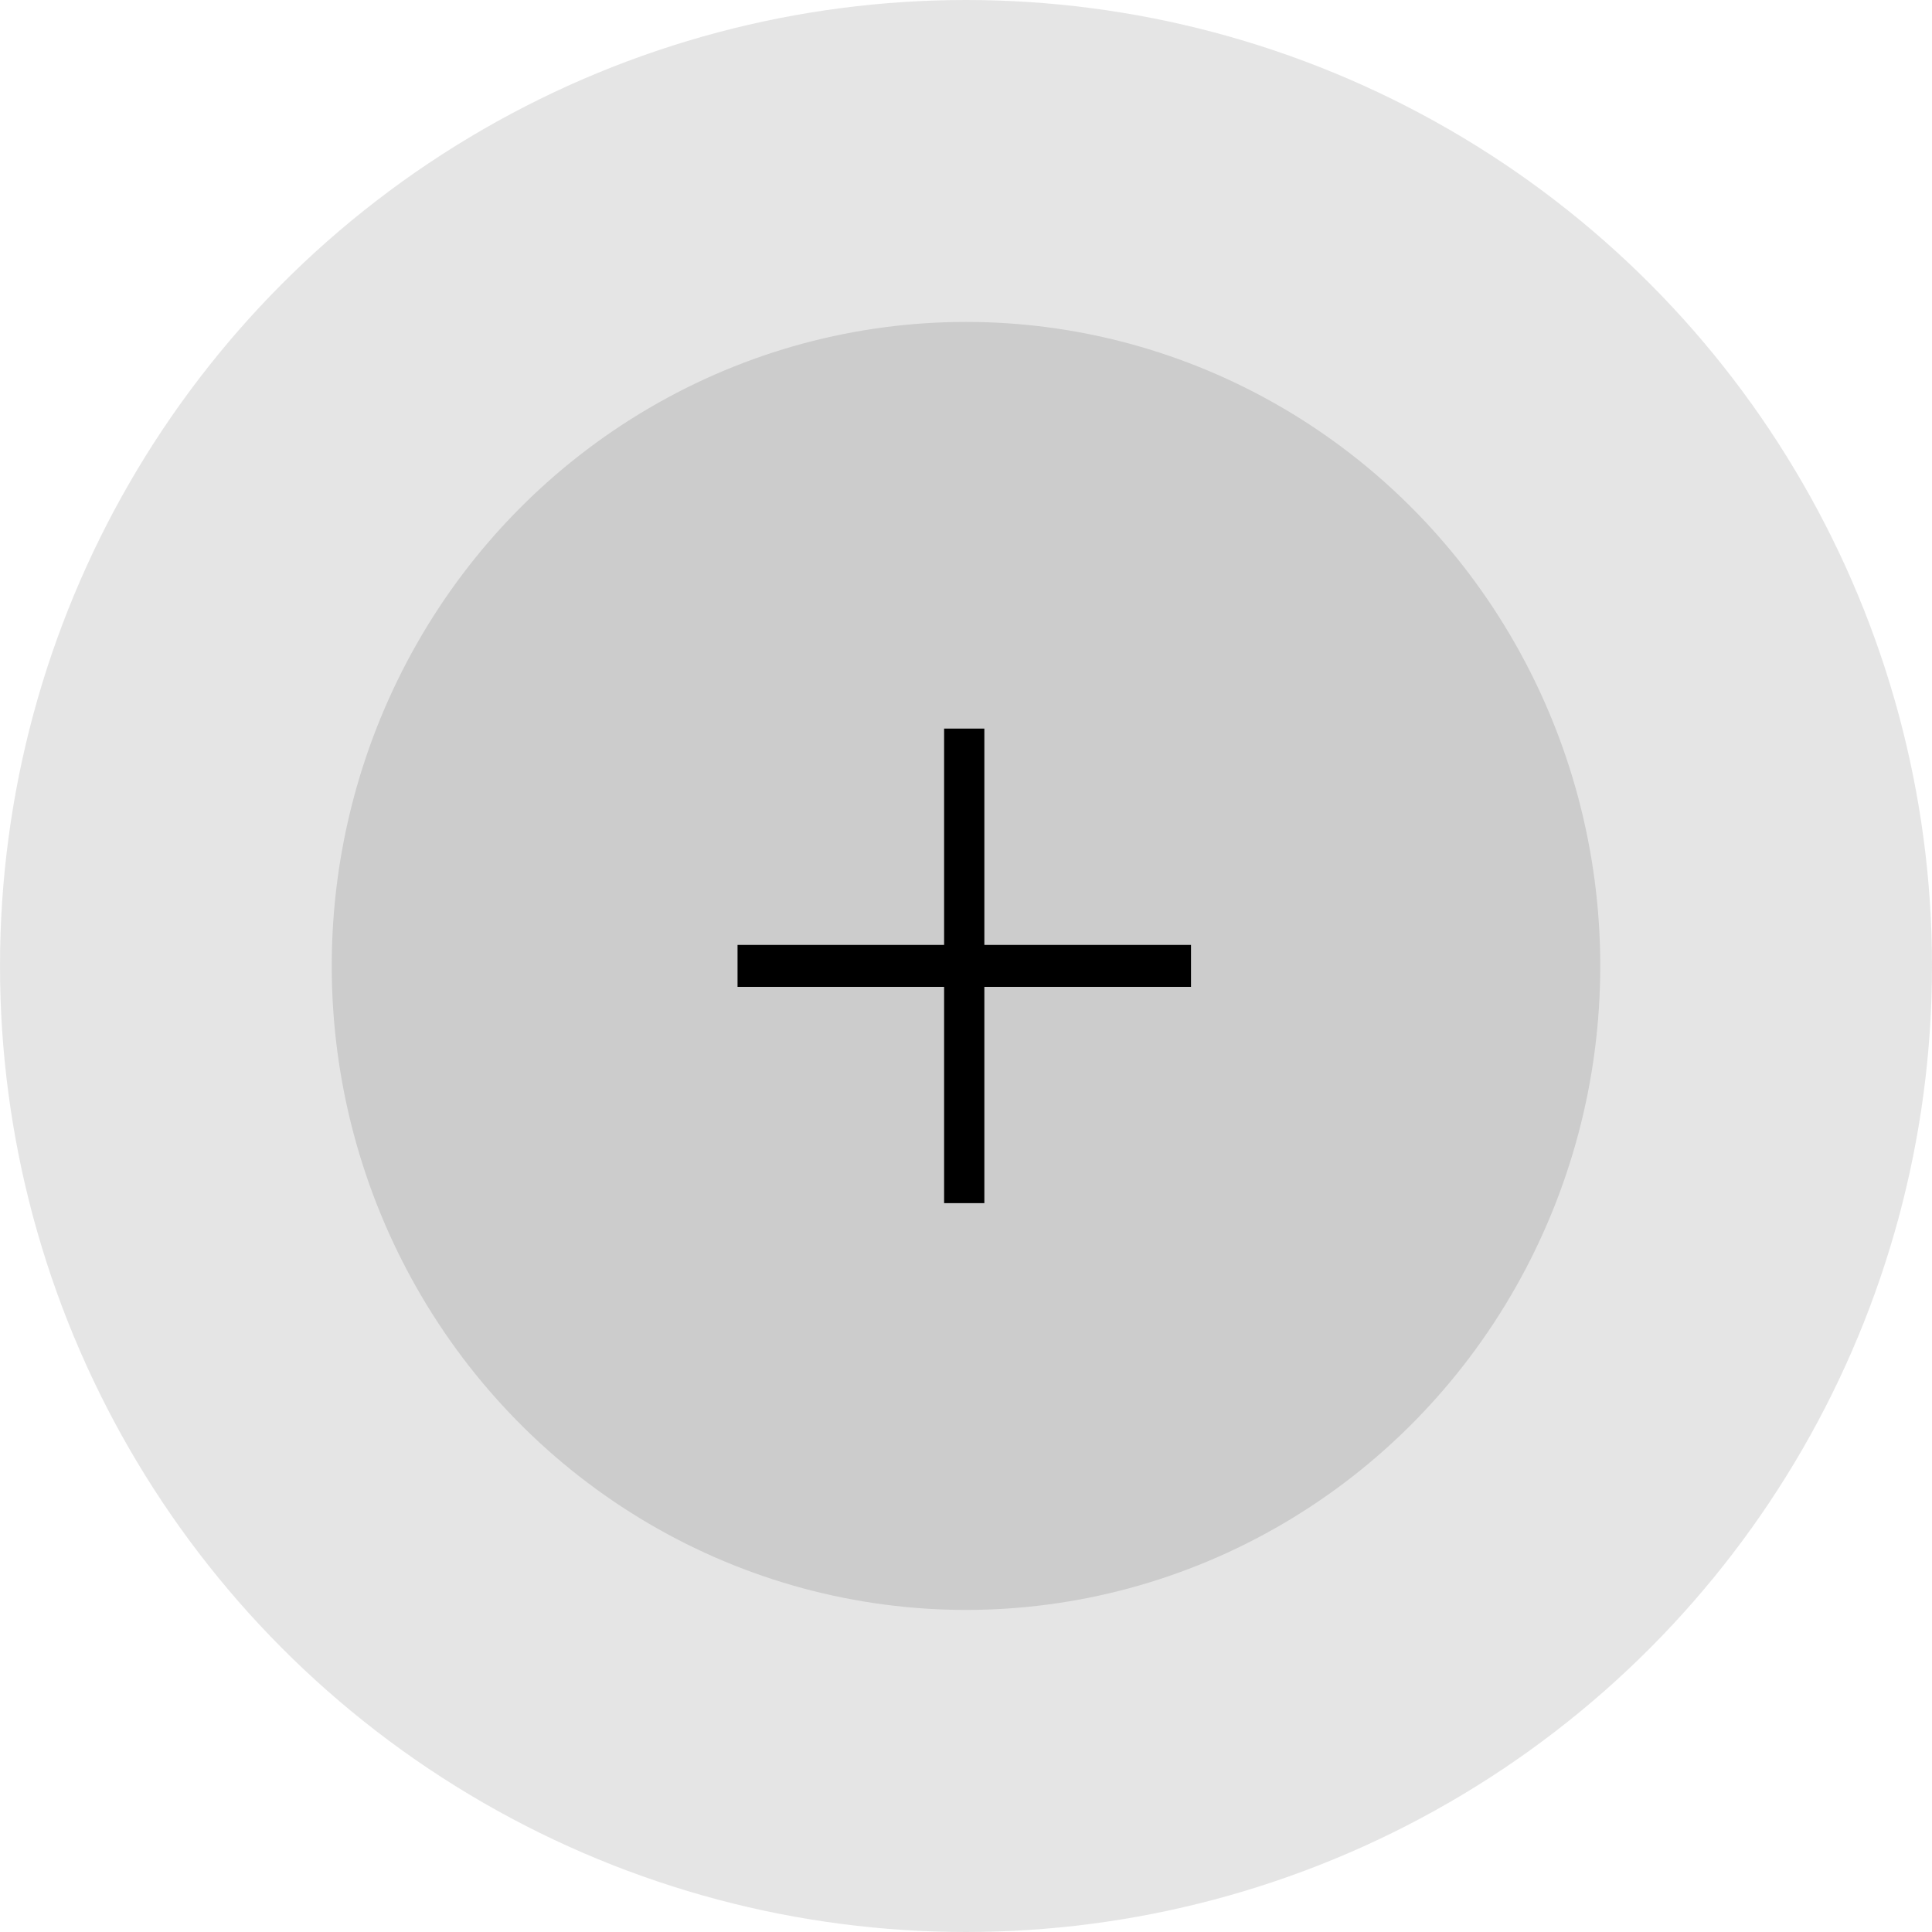
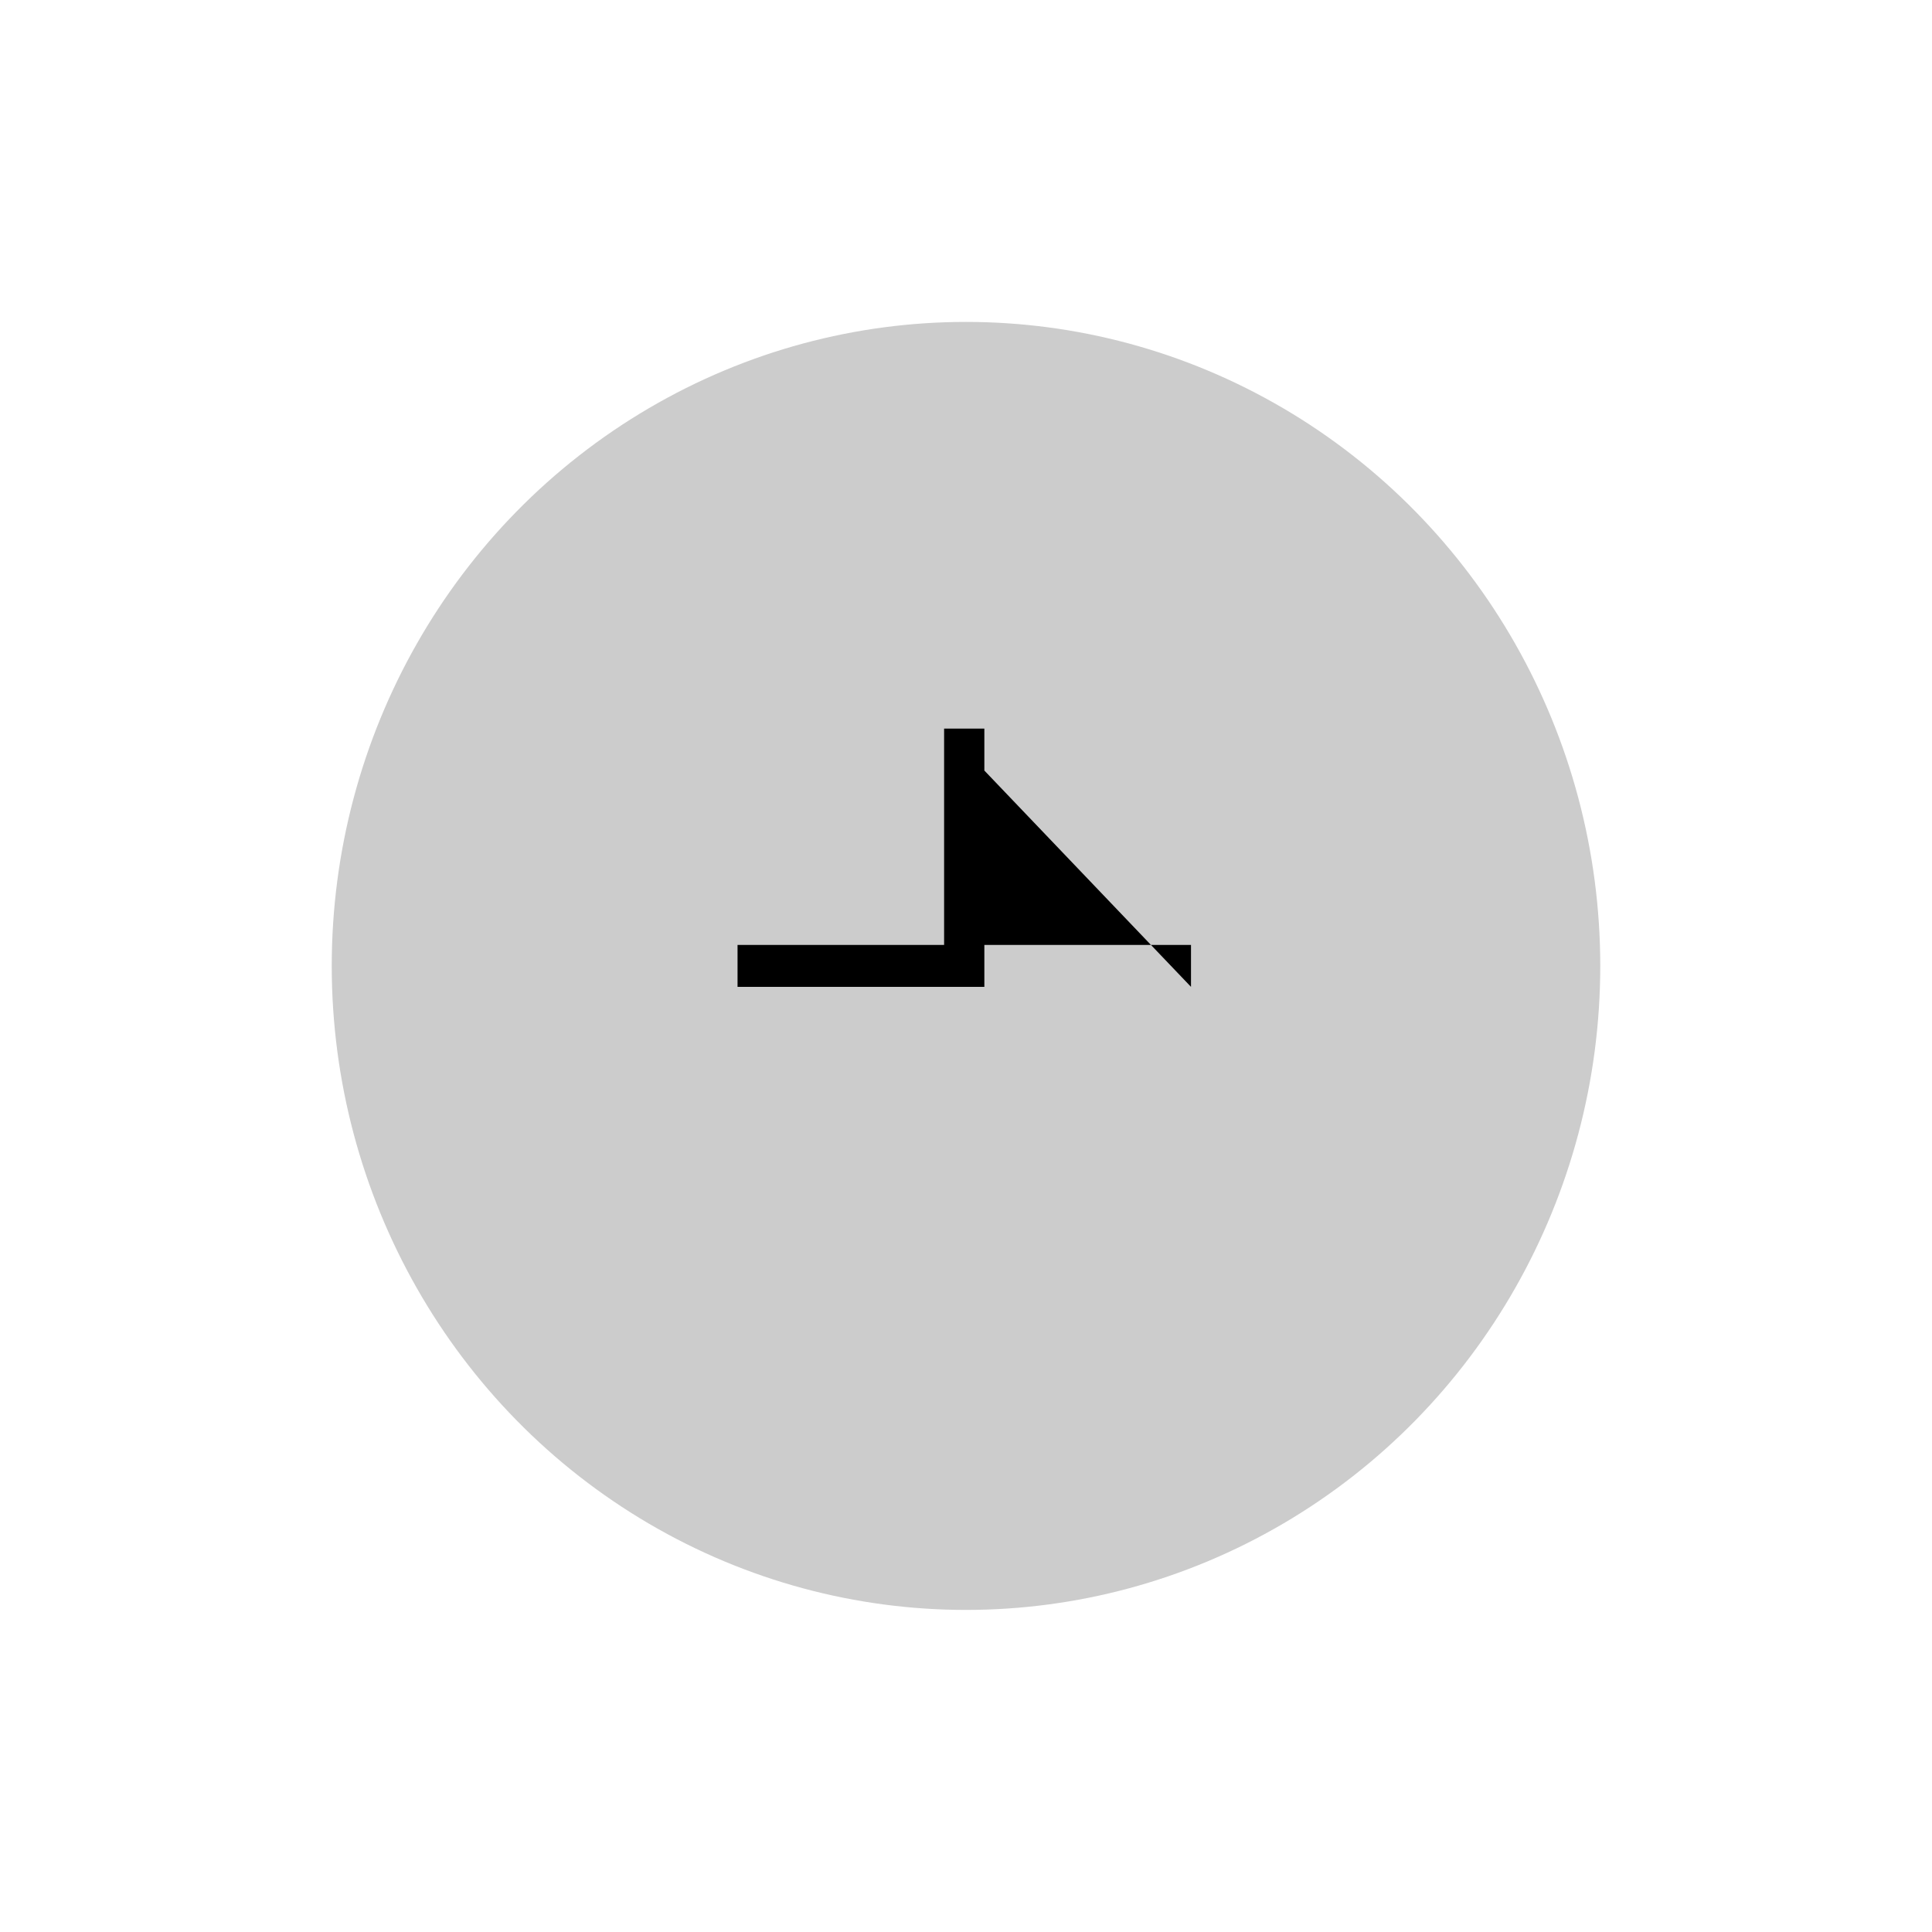
<svg xmlns="http://www.w3.org/2000/svg" width="24" height="24" viewBox="0 0 24 24">
  <g id="组_3739" data-name="组 3739" transform="translate(-812.688 -778.321)">
    <g id="组件_29" data-name="组件 29" transform="translate(812.688 778.321)">
-       <ellipse id="椭圆_11" data-name="椭圆 11" cx="12" cy="12" rx="12" ry="12" transform="translate(0 0)" fill="rgba(204,204,204,0.5)" />
-     </g>
+       </g>
    <g id="组件_2_1" data-name="组件 2 – 1" transform="translate(816.809 782.32)">
      <ellipse id="椭圆_11-2" data-name="椭圆 11" cx="7.879" cy="8" rx="7.879" ry="8" transform="translate(0 0)" fill="#ccc" />
    </g>
    <g id="组_1545" data-name="组 1545" transform="translate(821.853 787.373)">
-       <path id="路径_5318" data-name="路径 5318" d="M530.187,122.151v-.521H527.62v-2.687h-.5v2.687h-2.566v.521h2.566v2.687h.5v-2.687Z" transform="translate(-524.557 -118.944)" />
+       <path id="路径_5318" data-name="路径 5318" d="M530.187,122.151v-.521H527.62v-2.687h-.5v2.687h-2.566v.521h2.566h.5v-2.687Z" transform="translate(-524.557 -118.944)" />
      <rect id="矩形_1227" data-name="矩形 1227" width="5.528" height="5.787" transform="translate(0.143 0.054)" fill="none" />
    </g>
  </g>
</svg>